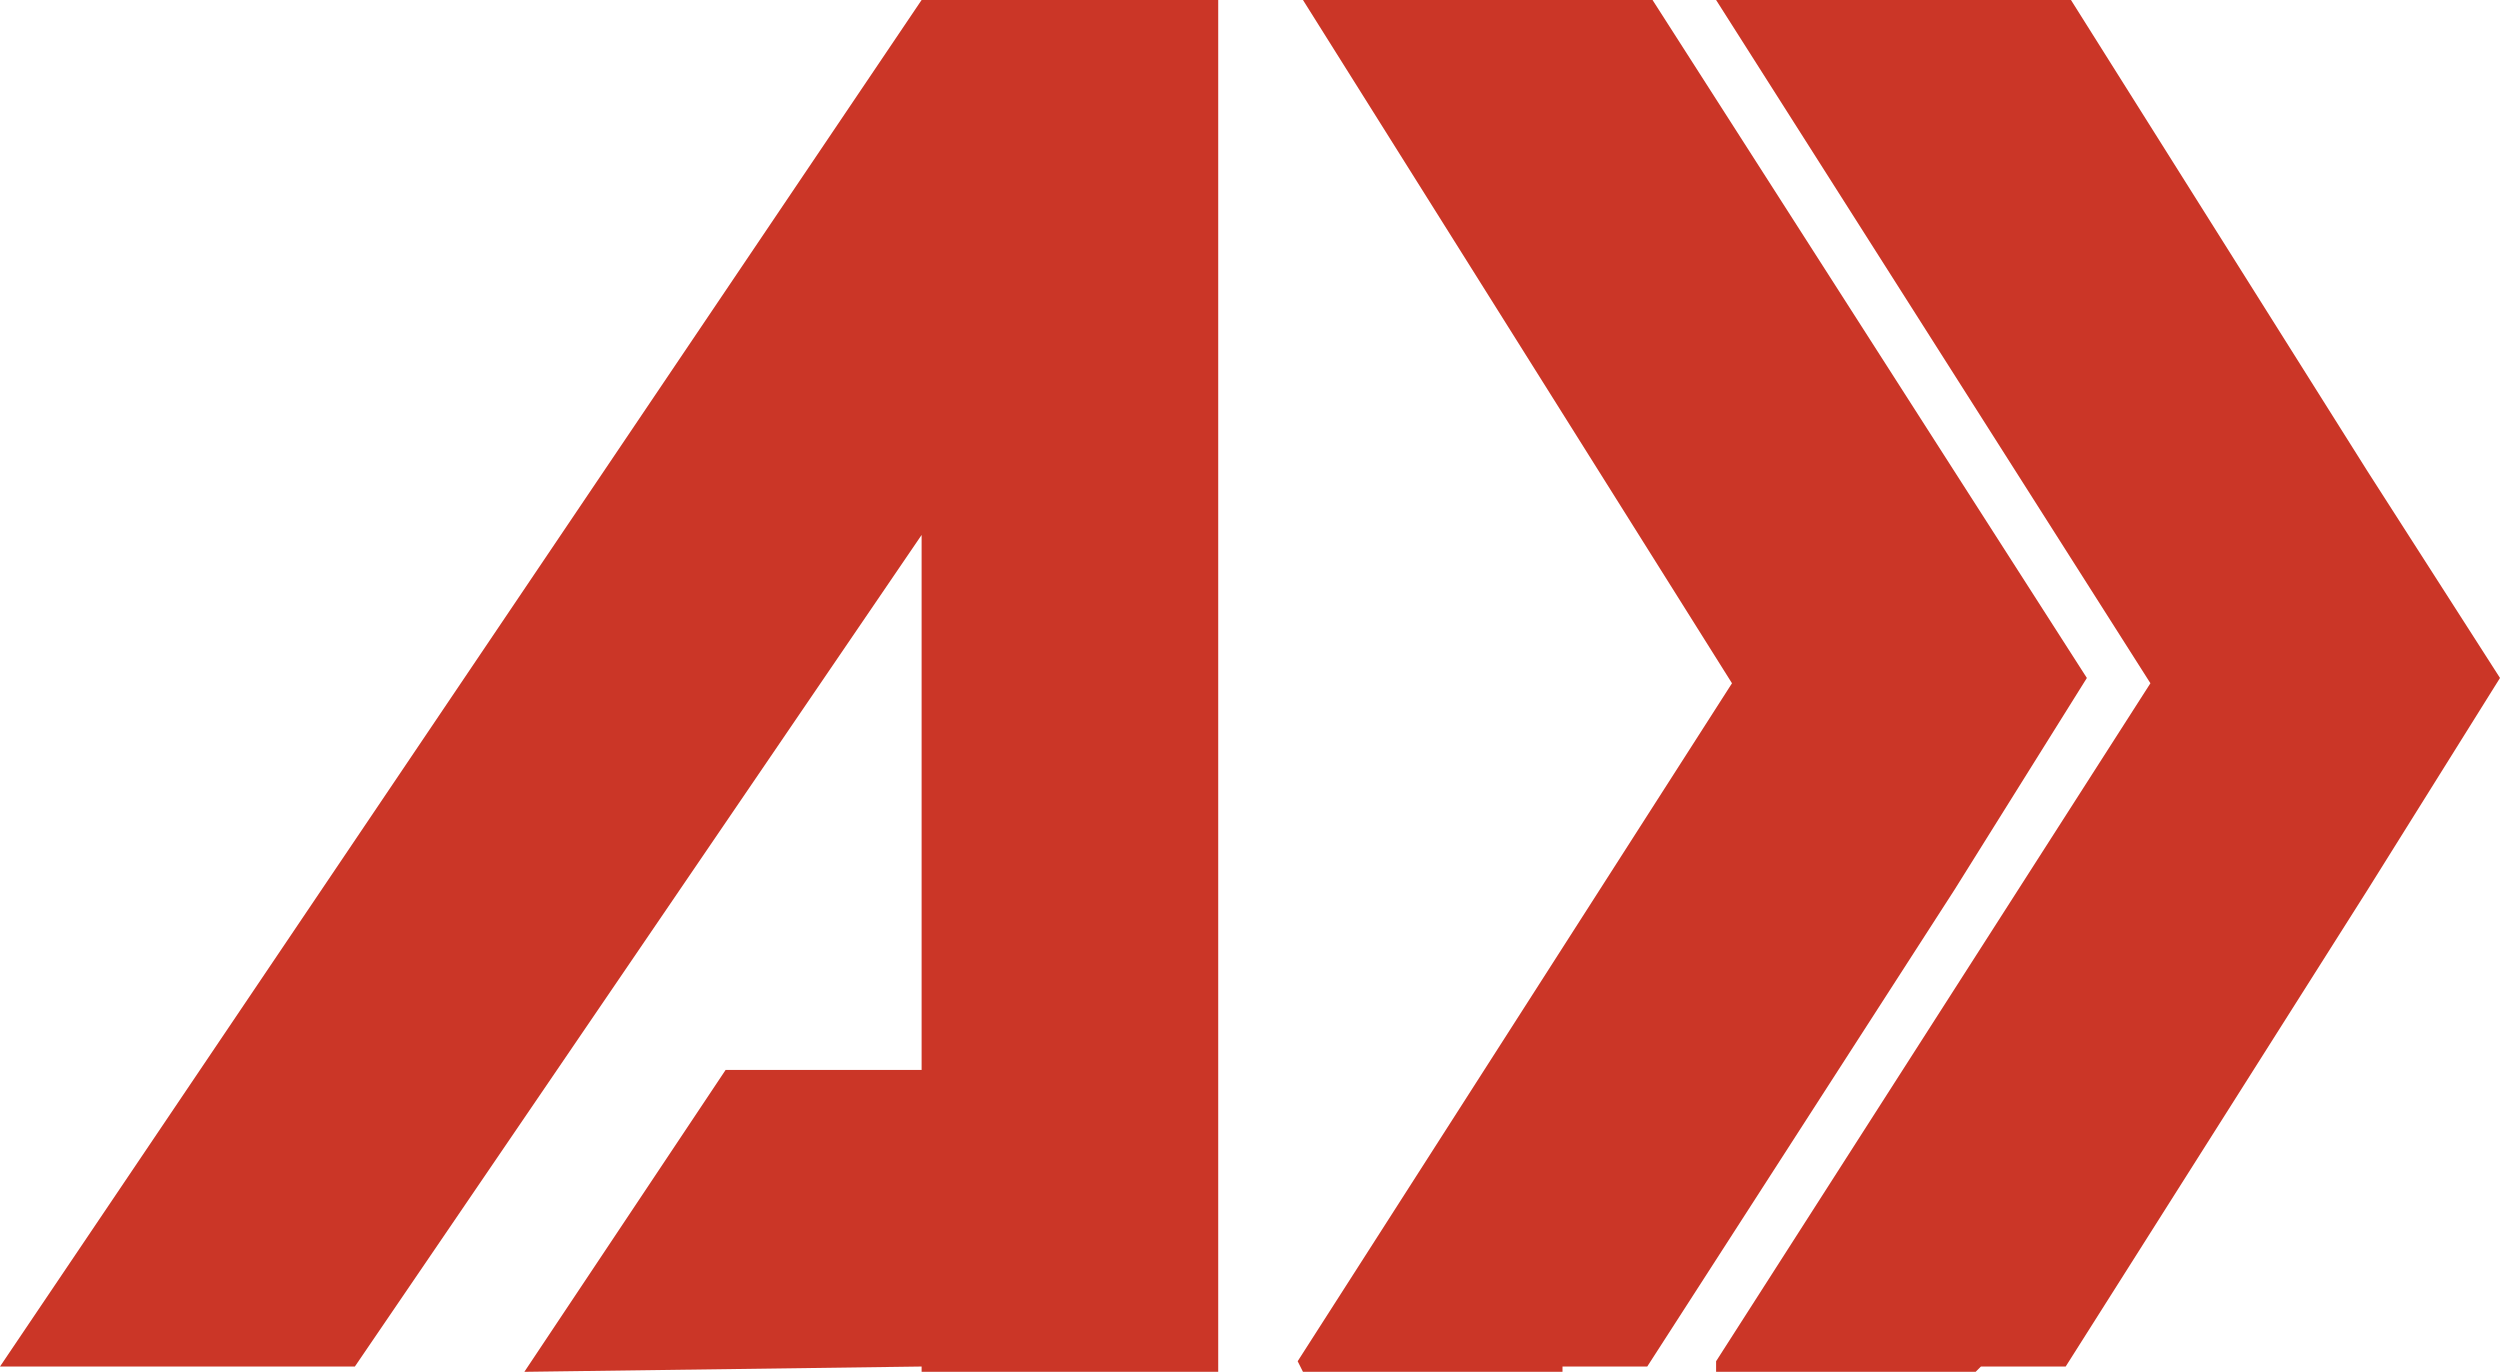
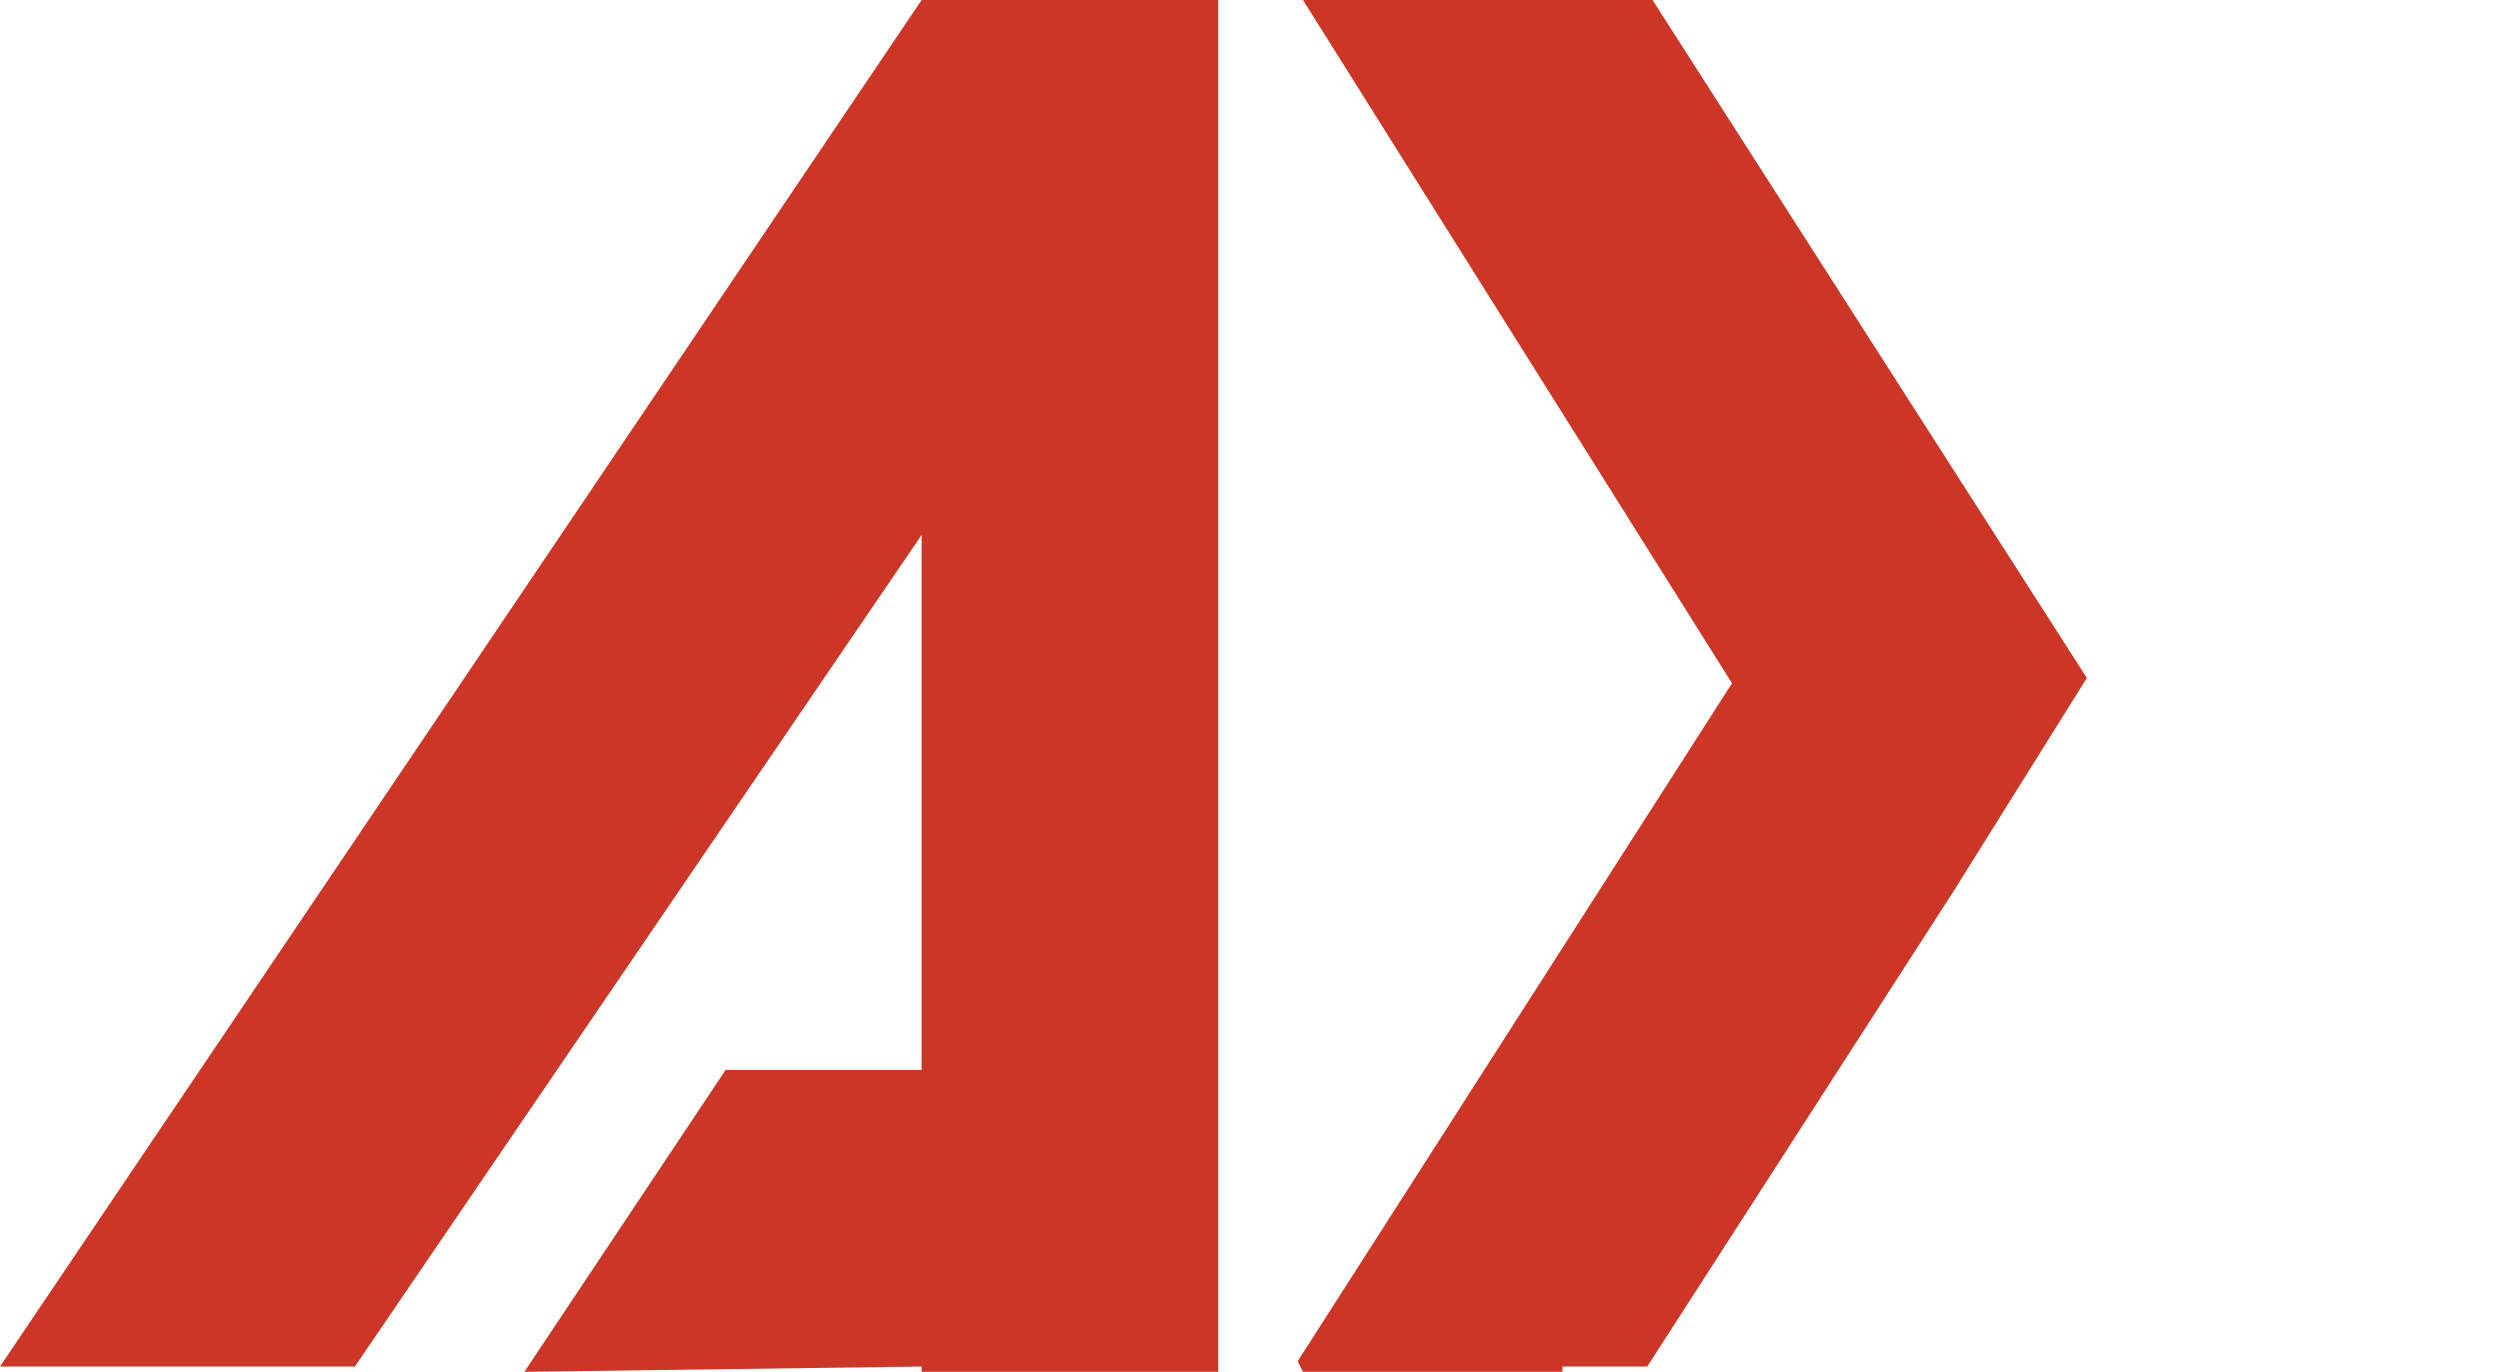
<svg xmlns="http://www.w3.org/2000/svg" id="Layer_2" width="47.2" height="25.9" viewBox="0 0 47.2 25.9">
  <defs>
    <style>.cls-1{fill:#cb3627;}</style>
  </defs>
  <g id="Front">
    <polygon class="cls-1" points="0 25.8 6.7 25.8 17.4 10.1 17.4 20.2 13.7 20.2 9.9 25.9 17.4 25.8 17.4 25.8 17.4 25.9 17.4 25.9 23 25.9 23 0 23 0 17.4 0 0 25.8" />
    <polygon class="cls-1" points="39.4 12.8 36.9 8.9 31.2 0 26.2 0 26.2 0 24.6 0 32.7 12.9 24.5 25.7 24.6 25.9 29.5 25.9 29.5 25.8 31.1 25.8 36.9 16.8 39.4 12.8" />
-     <polygon class="cls-1" points="44.7 8.9 39.1 0 34 0 34.1 0 32.4 0 40.6 12.9 32.4 25.7 32.4 25.9 37.3 25.9 37.4 25.8 39 25.8 44.7 16.8 47.2 12.8 44.7 8.9" />
  </g>
</svg>